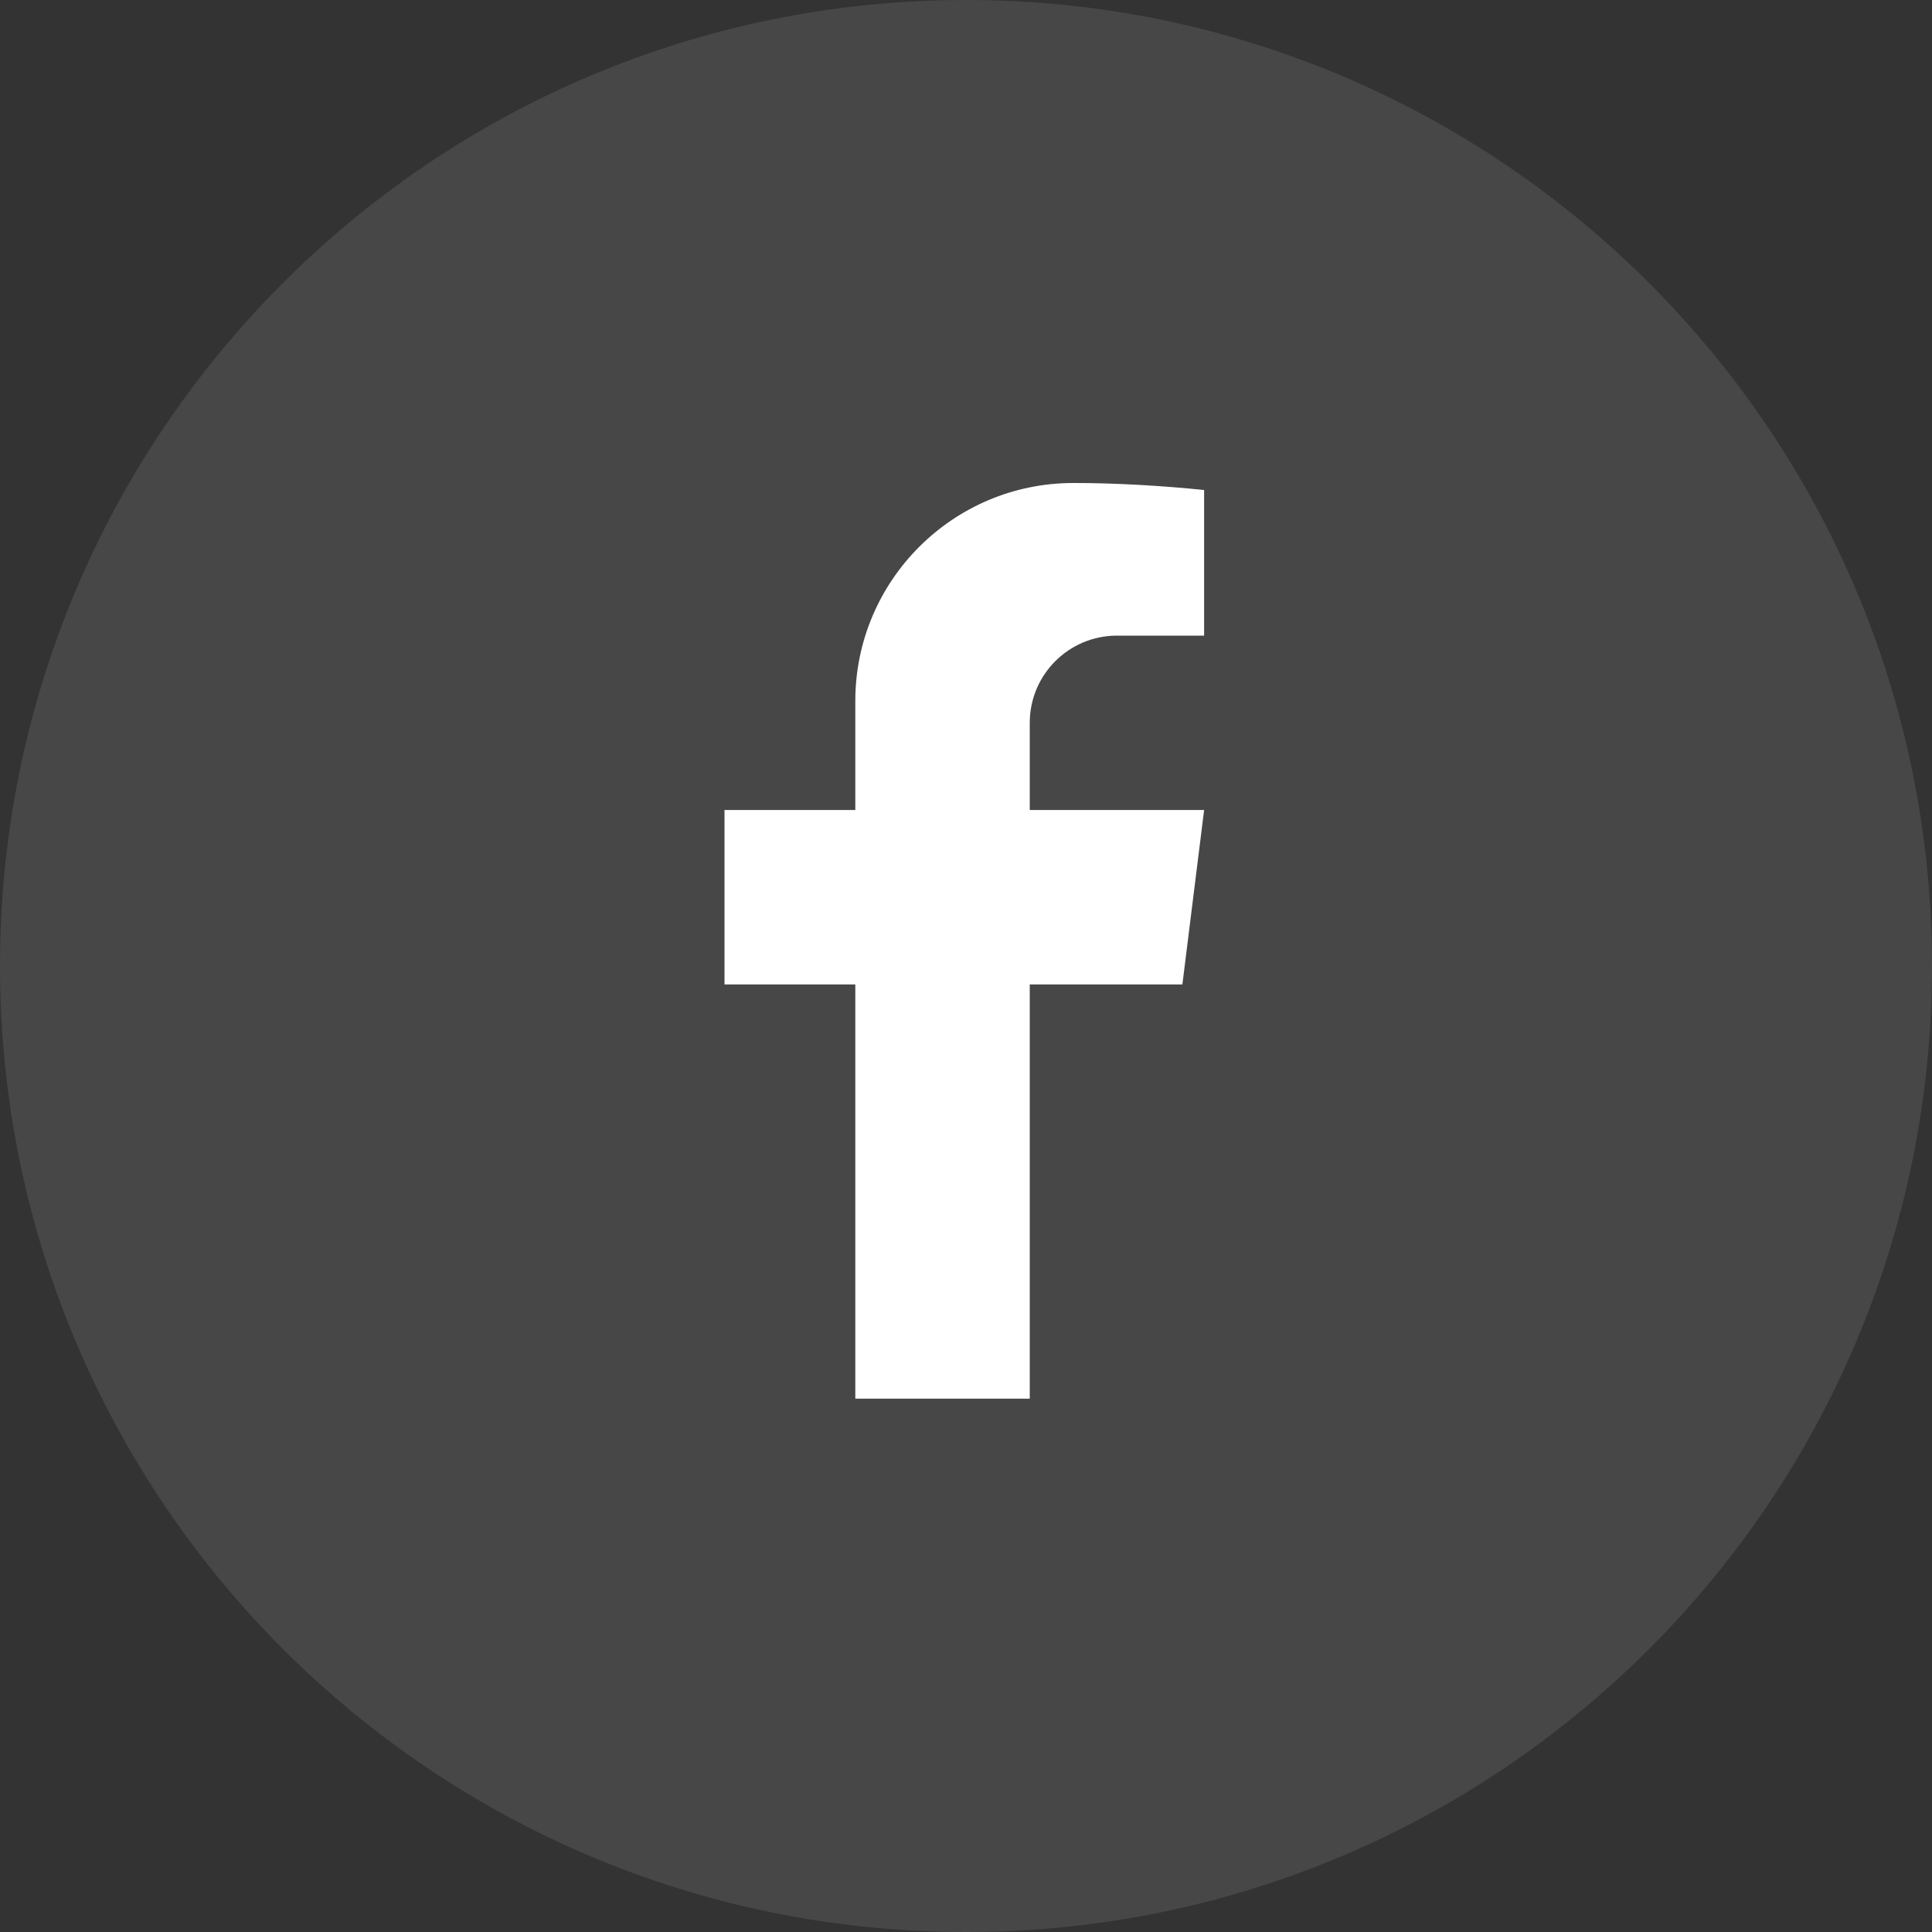
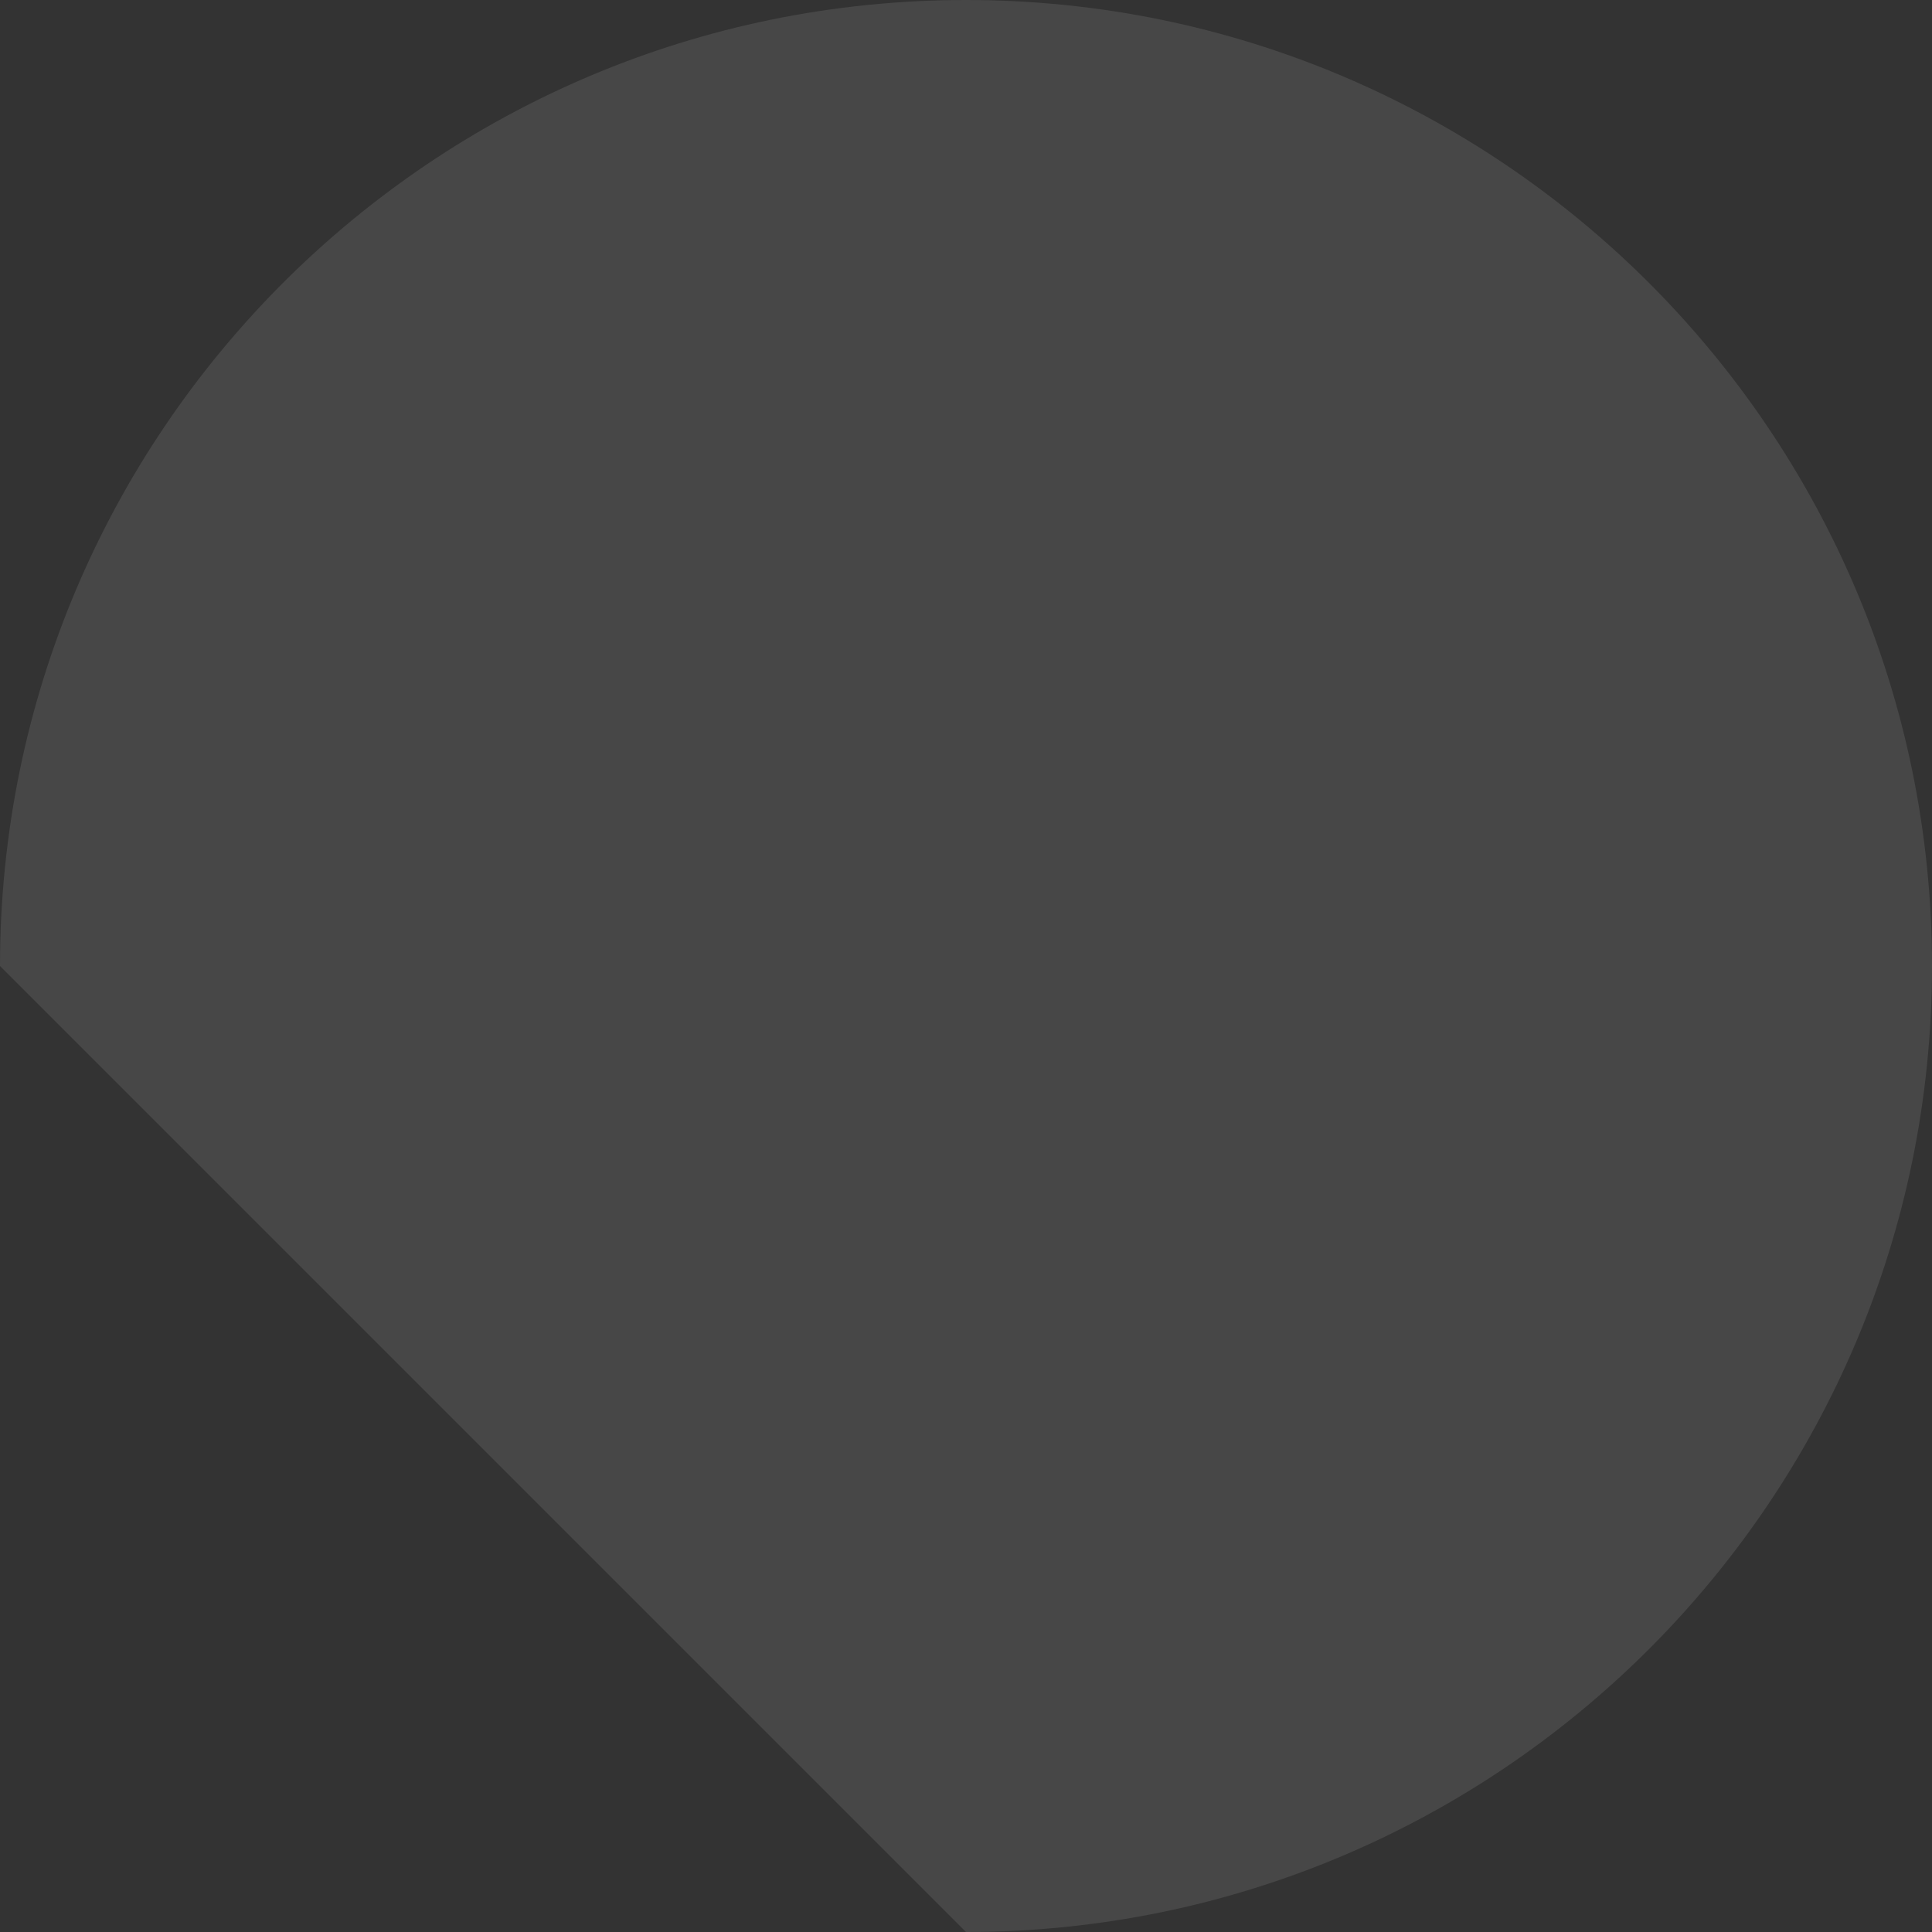
<svg xmlns="http://www.w3.org/2000/svg" width="24" height="24" viewBox="0 0 24 24" fill="none">
  <rect x="0" y="0" width="24" height="24" fill="#333333" stroke="none" />
-   <path opacity="0.1" fill-rule="evenodd" clip-rule="evenodd" d="M0 12C0 5.373 5.373 0 12 0C18.627 0 24 5.373 24 12C24 18.627 18.627 24 12 24C5.373 24 0 18.627 0 12Z" fill="white" />
-   <path d="M13.333 6C11.838 6 10.625 7.213 10.625 8.708V10.062H9V12.229H10.625V17.375H12.792V12.229H14.688L14.958 10.062H12.792V8.979C12.792 8.381 13.277 7.896 13.875 7.896H14.958V6.087C14.441 6.034 13.854 5.999 13.333 6Z" fill="white" />
+   <path opacity="0.1" fill-rule="evenodd" clip-rule="evenodd" d="M0 12C0 5.373 5.373 0 12 0C18.627 0 24 5.373 24 12C24 18.627 18.627 24 12 24Z" fill="white" />
</svg>